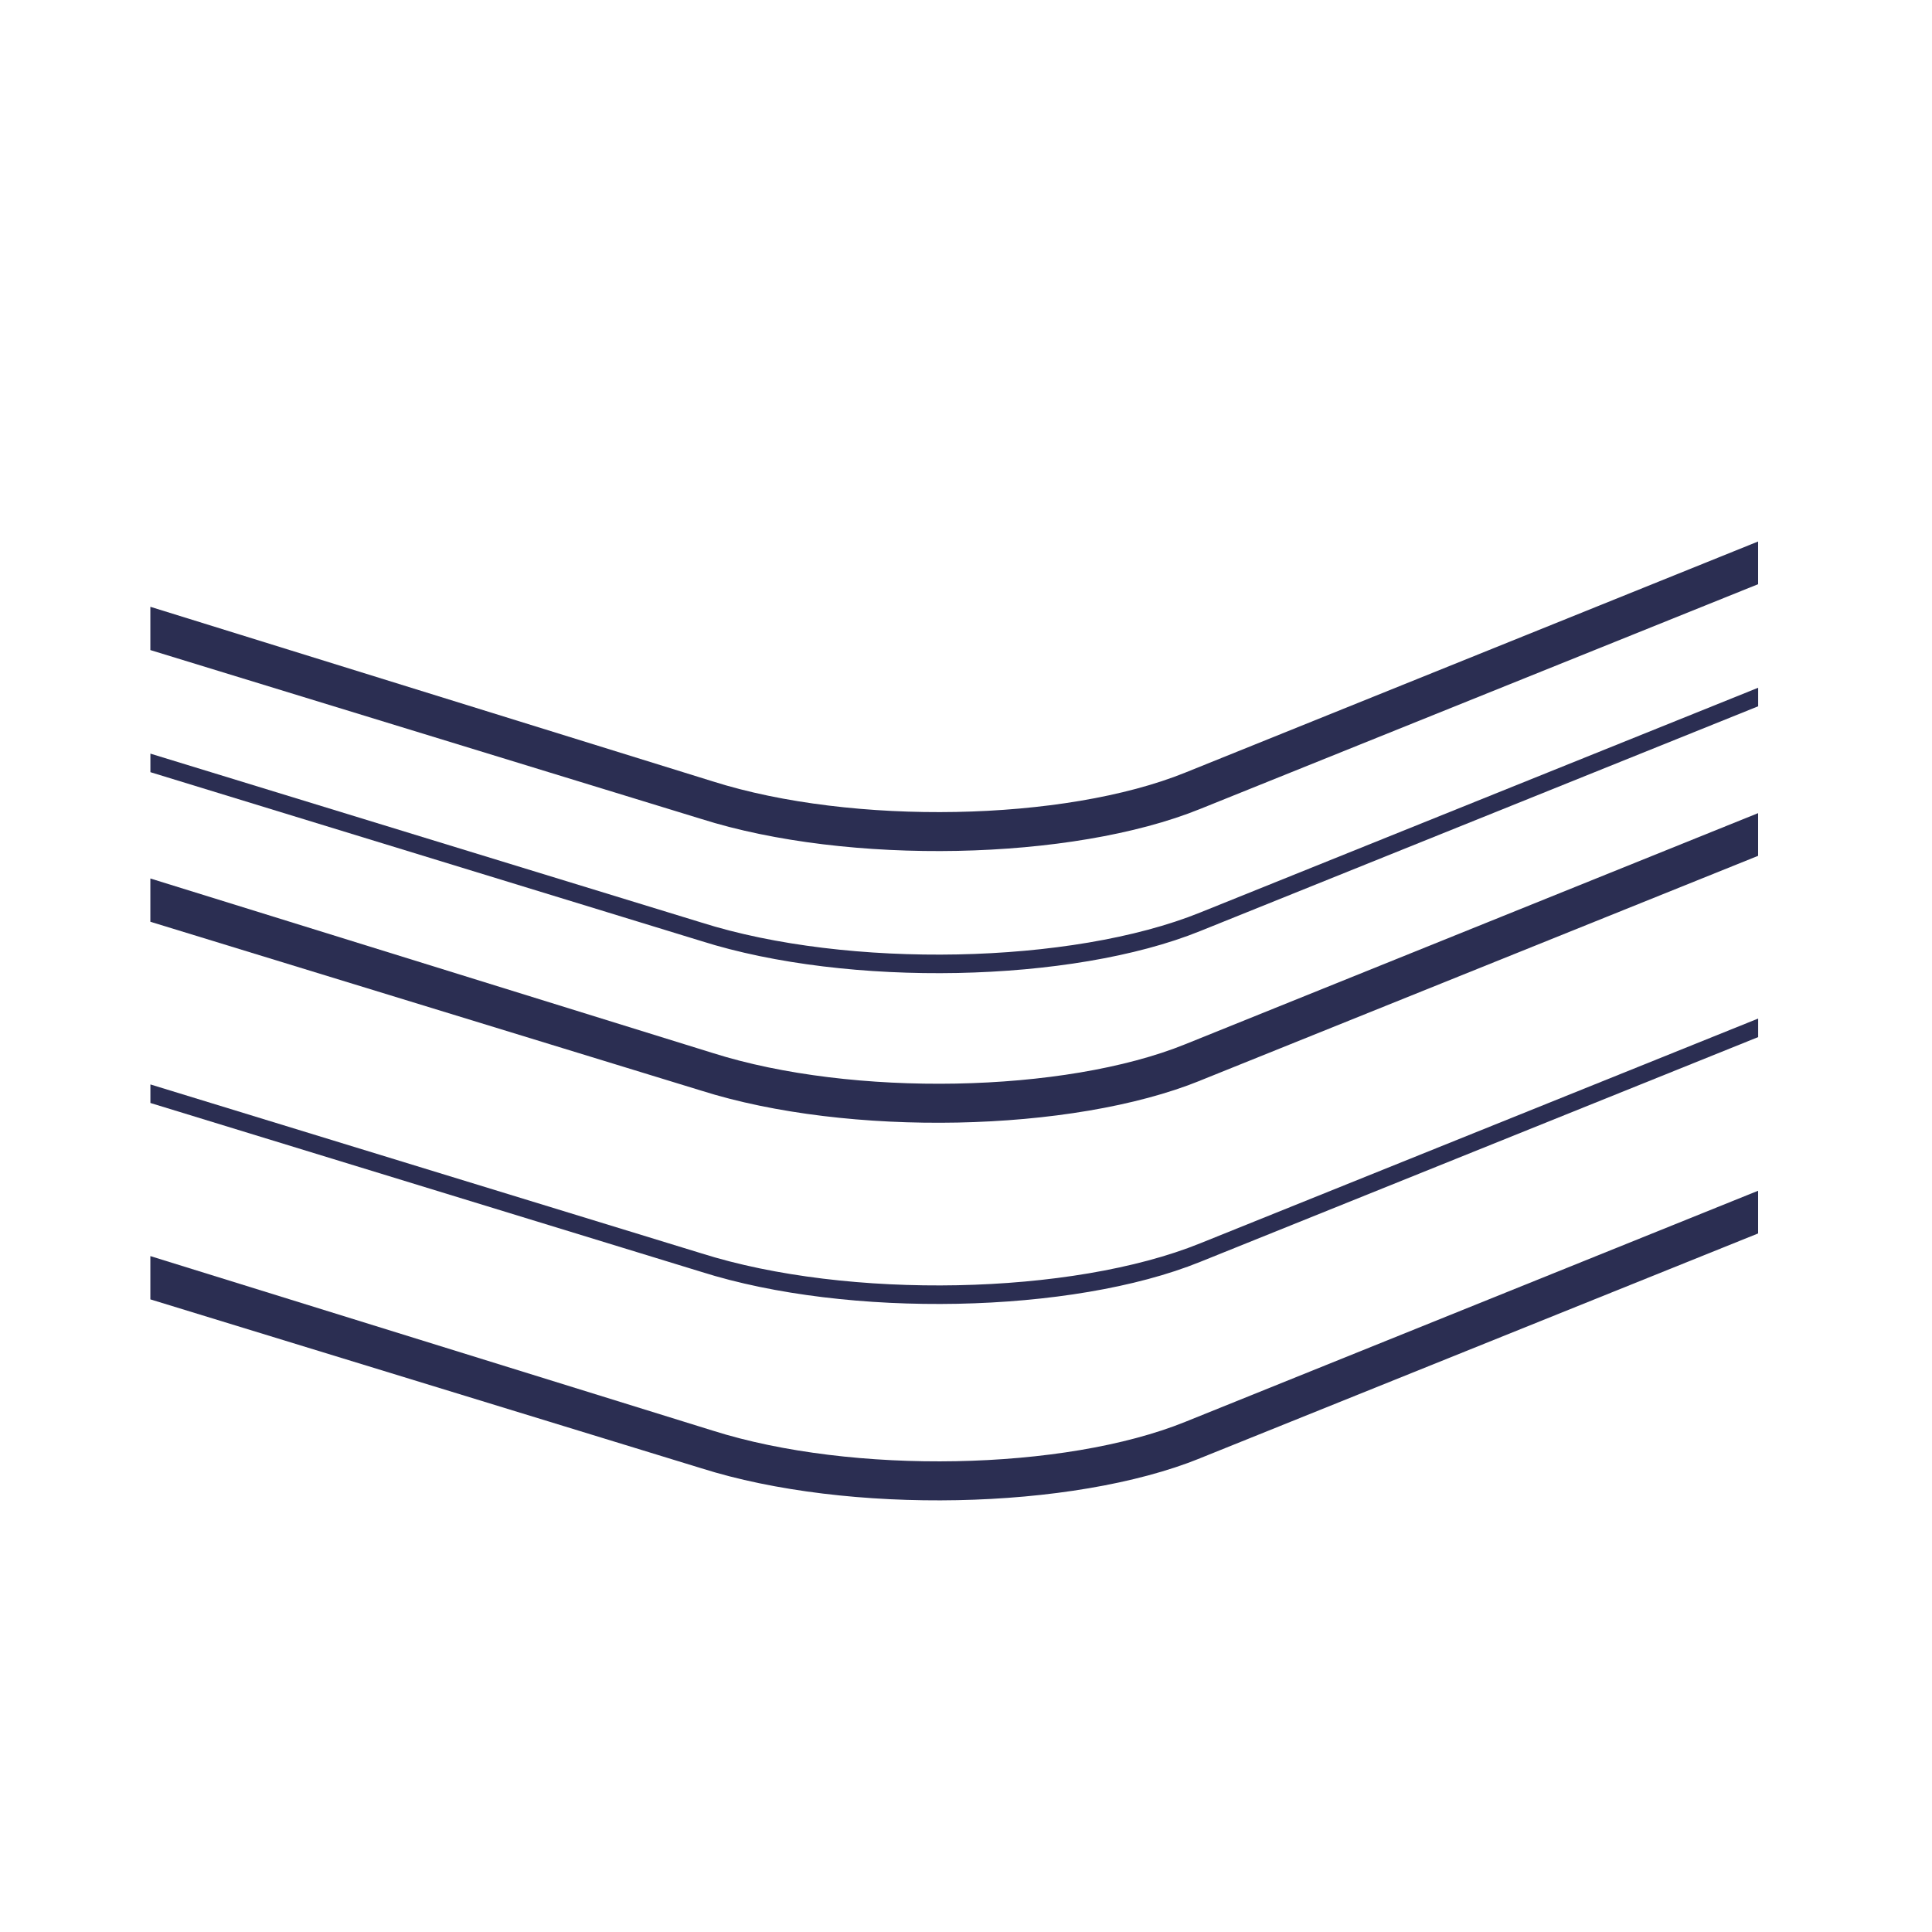
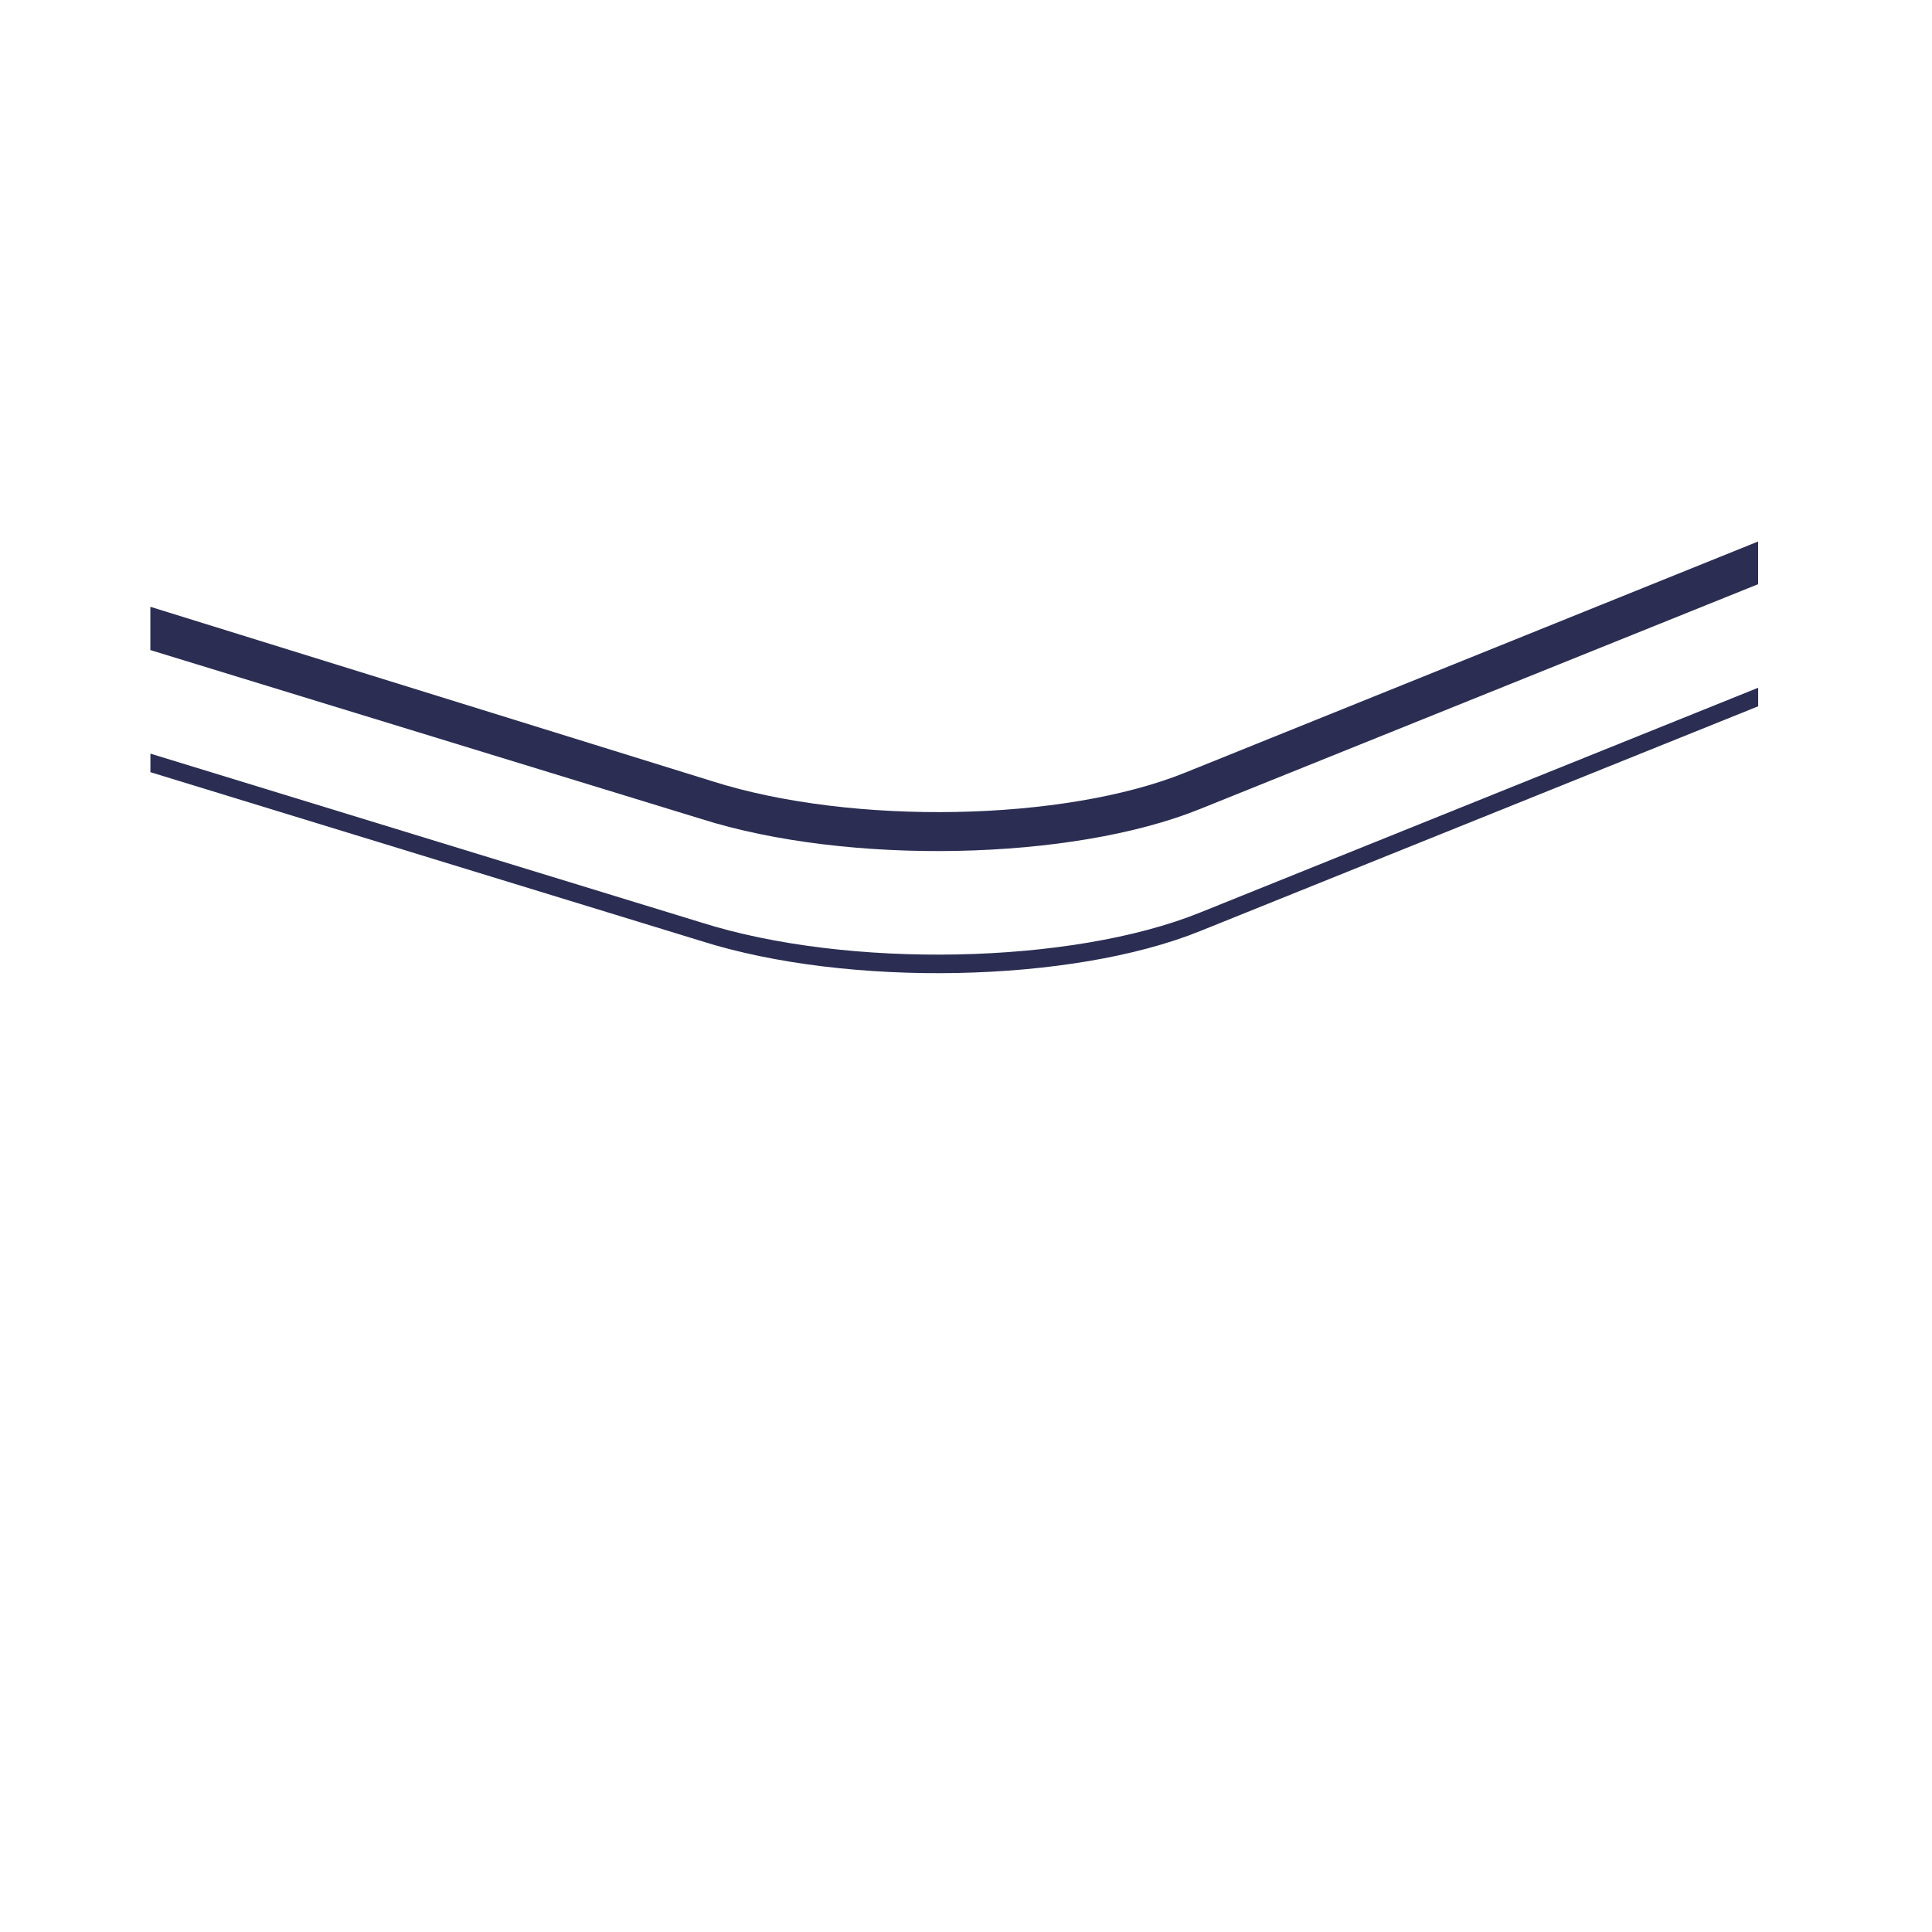
<svg xmlns="http://www.w3.org/2000/svg" data-name="Layer 1" id="Layer_1" viewBox="0 0 400 400">
  <defs>
    <style>
      .cls-1 {
        fill: #2b2e52;
        stroke-width: 0px;
      }
    </style>
  </defs>
-   <path class="cls-1" d="m248.49,301.9l115.51-46.53v-8.84l-118.56,47.83h0c-25.09,10.17-68.98,10.99-97.86,1.84l-116.45-36.14v8.96l114.01,34.95c30.4,9.64,76.76,8.71,103.35-2.06Z" />
  <path class="cls-1" d="m248.49,167.48l115.51-46.53v-8.84l-118.56,47.83h0c-25.09,10.17-68.98,10.99-97.86,1.84L31.13,125.63v8.96l114.01,34.95c30.4,9.64,76.76,8.71,103.35-2.06Z" />
-   <path class="cls-1" d="m248.49,223.72l115.51-46.53v-8.84l-118.56,47.83h0c-25.09,10.17-68.98,10.99-97.86,1.84l-116.45-36.14v8.96l114.01,34.95c30.4,9.64,76.76,8.71,103.35-2.06Z" />
  <path class="cls-1" d="m145.15,190.98l-114.01-34.95v3.84l114.01,34.95c30.4,9.64,76.76,8.71,103.35-2.06l115.51-46.53v-3.84l-115.51,46.53c-26.59,10.77-72.95,11.7-103.35,2.06Z" />
-   <path class="cls-1" d="m145.15,259.47l-114.01-34.95v3.84l114.01,34.95c30.4,9.64,76.76,8.71,103.35-2.06l115.51-46.53v-3.84l-115.51,46.53c-26.59,10.77-72.95,11.7-103.35,2.06Z" />
</svg>